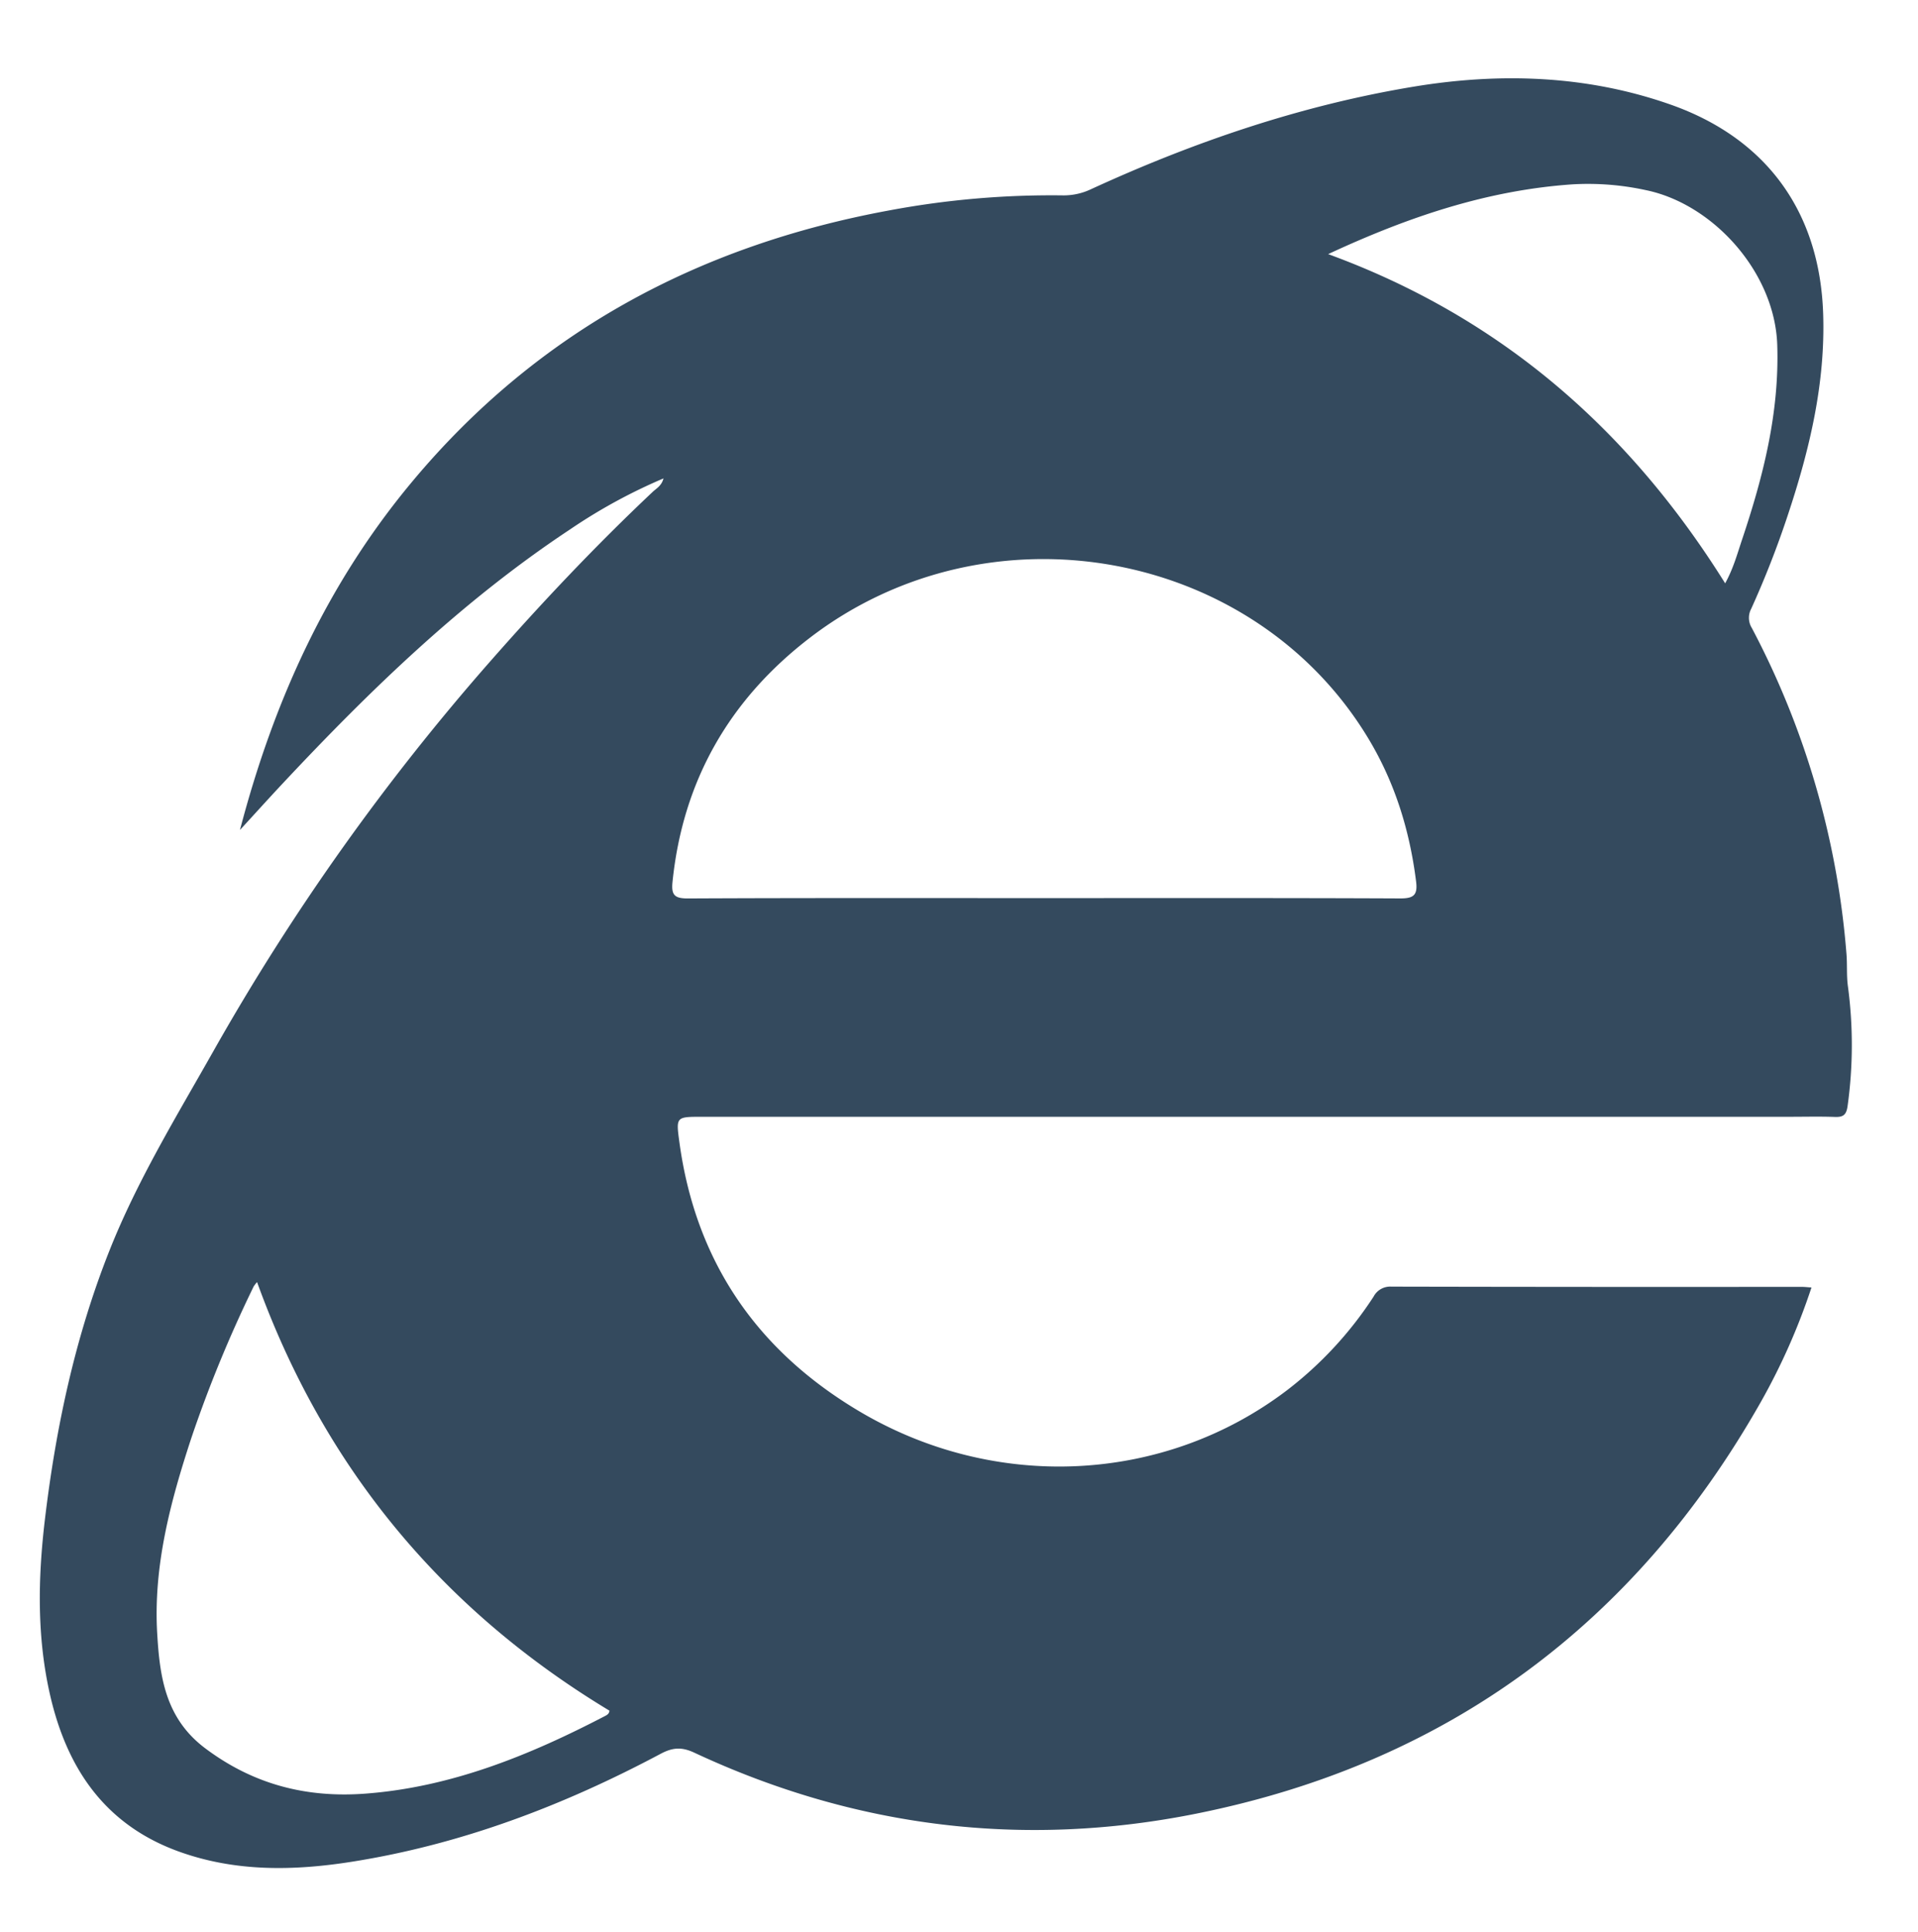
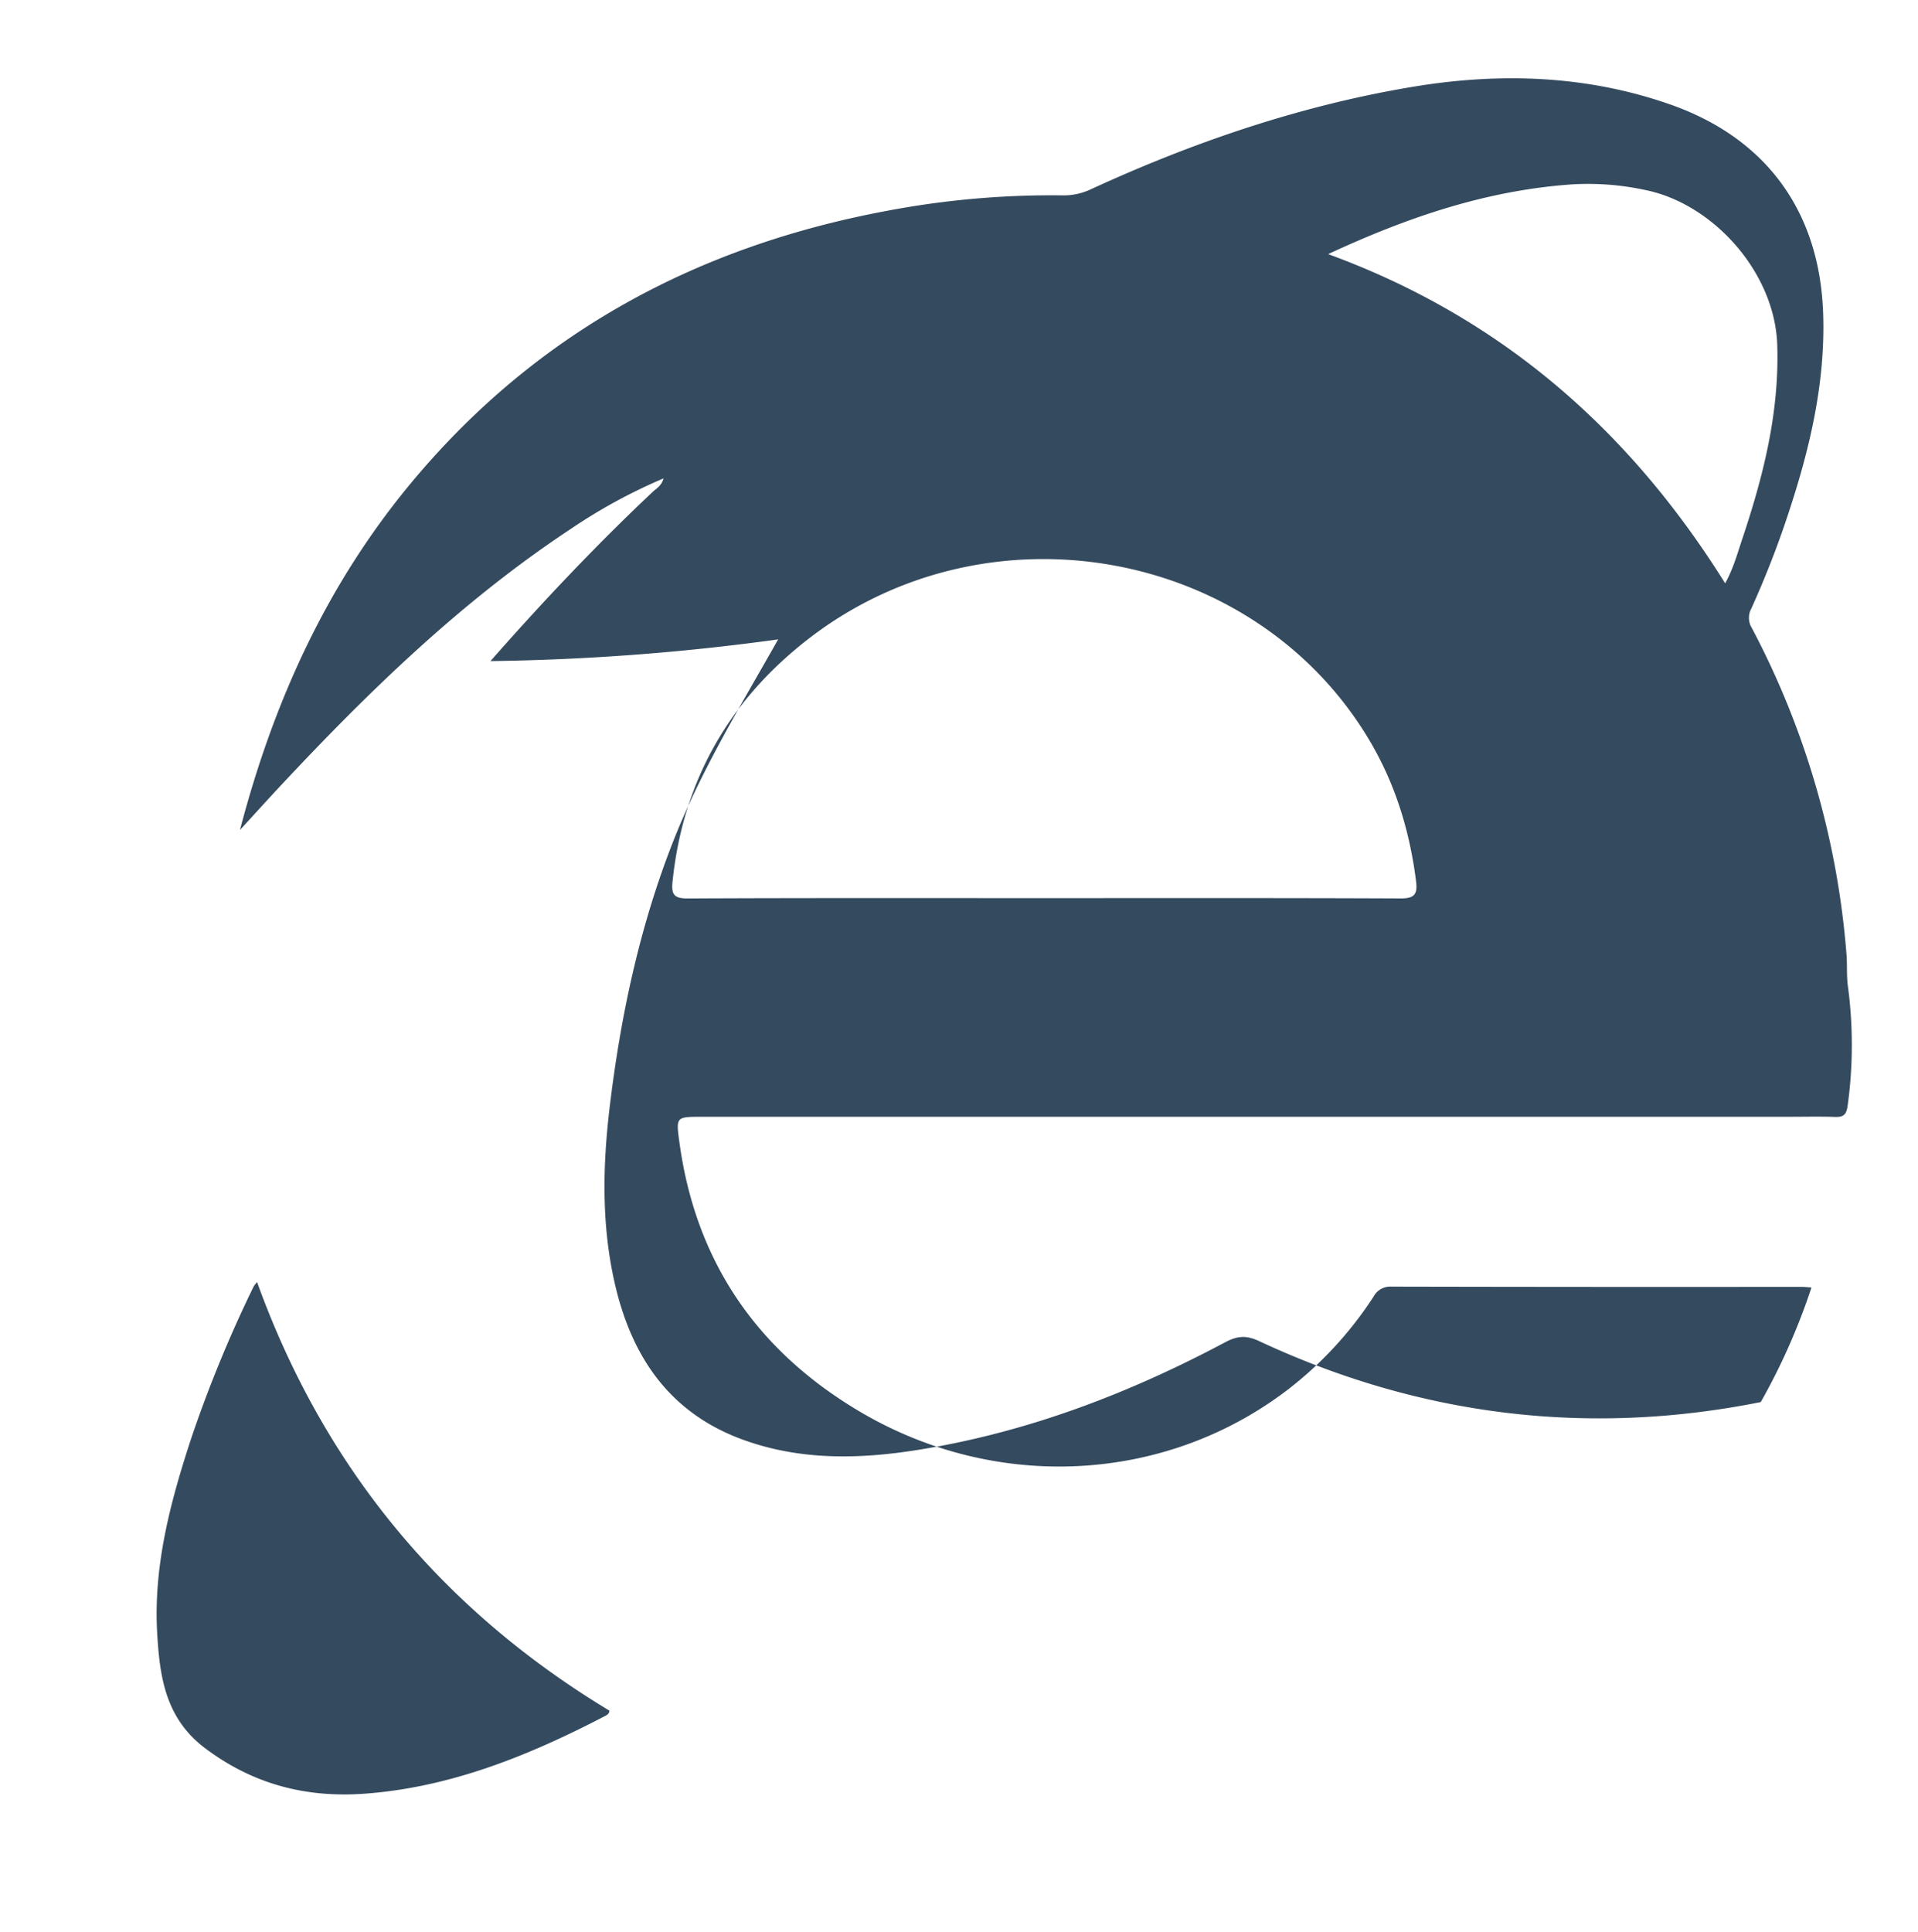
<svg xmlns="http://www.w3.org/2000/svg" id="Layer_1" data-name="Layer 1" viewBox="0 0 589.479 593.689">
  <defs>
    <style>.cls-1{fill:#344a5e;}</style>
  </defs>
-   <path class="cls-1" d="M203.918,147.021a167.47,167.47,0,0,0-28.756,15.699c-33.12,21.928-61.406,49.337-88.41,78.187-4.089,4.369-8.1,8.813-13.002,14.154,10.544-40.272,27.083-76.126,53.072-107.217,38.436-45.983,88.071-72.434,146.532-83.193a270.733,270.733,0,0,1,53.163-4.611,19.543,19.543,0,0,0,8.716-1.858c31.81-14.63,64.862-25.875,99.35-31.566,26.367-4.351,53.046-3.537,78.765,5.494,29.503,10.359,45.919,32.894,46.98,64.255.725,21.449-4.201,41.939-10.91,62.089a289.805,289.805,0,0,1-11.211,28.648,5.915,5.915,0,0,0,.193,5.871,257.464,257.464,0,0,1,29.09,100.144c.275,3.31-.004,6.68.445,9.958a136.042,136.042,0,0,1-.081,36.704c-.369,2.764-1.261,3.562-3.893,3.467-4.679-.168-9.368-.047-14.053-.047q-167.074,0-334.149 0c-8.04,0-8.02-.003-6.939,7.911,5,36.587,23.826,63.976,55.408,82.675,41.783,24.739,93.617,22.099,131.281-6.518a115.521,115.521,0,0,0,26.652-28.808,5.759,5.759,0,0,1,5.425-3.067q63.021.138,126.042.072c.894 0,1.787.11,3.111.197a196.73,196.73,0,0,1-15.58,35.207C502.414,499.202,444.594,541.942,367.607,557.366c-53.157,10.649-104.886,4.292-154.22-18.752-3.874-1.809-6.653-1.616-10.339.347-29.892,15.911-61.252,27.844-94.826,33.157-17.892,2.832-35.819,3.173-53.243-3.117-22.668-8.182-34.39-25.464-39.573-48.045-4.112-17.913-3.751-36.057-1.595-54.097,3.376-28.236,9.282-55.954,19.811-82.499,8.549-21.551,20.619-41.264,31.987-61.374A711.144,711.144,0,0,1,150.745,203.158c15.868-18.056,32.364-35.518,49.867-52.012C201.755,150.07,203.332,149.305,203.918,147.021ZM430.266,276.095c4.147.019,5.486-.949,4.956-5.192-1.952-15.623-6.487-30.337-14.624-43.871-35.144-58.46-116.607-73.282-171.678-31.043-24.688,18.935-39.063,43.883-42.234,75.077-.405,3.986.637,5.054,4.734,5.035,36.549-.172,73.099-.1,109.649-.1C357.469,276,393.868,275.931,430.266,276.095ZM77.959,395.354A394.659,394.659,0,0,0,58.859,441.755c-6.444,19.578-11.773,39.467-10.543,60.261.779,13.174,2.465,26.023,14.753,35.253,14.909,11.199,31.266,15.296,49.292,13.929,26.375-2,50.338-11.754,73.508-23.806.662-.344,1.36-.695,1.438-1.688-51.448-31.035-87.706-74.723-108.301-131.708A10.726,10.726,0,0,0,77.959,395.354ZM530.212,179.263c2.53-4.593,3.738-9.1,5.208-13.483,6.501-19.38,11.466-38.942,10.801-59.738-.717-22.414-19.758-43.371-40.371-47.609a83.32,83.32,0,0,0-22.503-1.784c-26.12,1.784-50.435,9.949-75.153,21.443C461.423,97.562,500.792,132.166,530.212,179.263Z" />
+   <path class="cls-1" d="M203.918,147.021a167.47,167.47,0,0,0-28.756,15.699c-33.12,21.928-61.406,49.337-88.41,78.187-4.089,4.369-8.1,8.813-13.002,14.154,10.544-40.272,27.083-76.126,53.072-107.217,38.436-45.983,88.071-72.434,146.532-83.193a270.733,270.733,0,0,1,53.163-4.611,19.543,19.543,0,0,0,8.716-1.858c31.81-14.63,64.862-25.875,99.35-31.566,26.367-4.351,53.046-3.537,78.765,5.494,29.503,10.359,45.919,32.894,46.98,64.255.725,21.449-4.201,41.939-10.91,62.089a289.805,289.805,0,0,1-11.211,28.648,5.915,5.915,0,0,0,.193,5.871,257.464,257.464,0,0,1,29.09,100.144c.275,3.31-.004,6.68.445,9.958a136.042,136.042,0,0,1-.081,36.704c-.369,2.764-1.261,3.562-3.893,3.467-4.679-.168-9.368-.047-14.053-.047q-167.074,0-334.149 0c-8.04,0-8.02-.003-6.939,7.911,5,36.587,23.826,63.976,55.408,82.675,41.783,24.739,93.617,22.099,131.281-6.518a115.521,115.521,0,0,0,26.652-28.808,5.759,5.759,0,0,1,5.425-3.067q63.021.138,126.042.072c.894 0,1.787.11,3.111.197a196.73,196.73,0,0,1-15.58,35.207c-53.157,10.649-104.886,4.292-154.22-18.752-3.874-1.809-6.653-1.616-10.339.347-29.892,15.911-61.252,27.844-94.826,33.157-17.892,2.832-35.819,3.173-53.243-3.117-22.668-8.182-34.39-25.464-39.573-48.045-4.112-17.913-3.751-36.057-1.595-54.097,3.376-28.236,9.282-55.954,19.811-82.499,8.549-21.551,20.619-41.264,31.987-61.374A711.144,711.144,0,0,1,150.745,203.158c15.868-18.056,32.364-35.518,49.867-52.012C201.755,150.07,203.332,149.305,203.918,147.021ZM430.266,276.095c4.147.019,5.486-.949,4.956-5.192-1.952-15.623-6.487-30.337-14.624-43.871-35.144-58.46-116.607-73.282-171.678-31.043-24.688,18.935-39.063,43.883-42.234,75.077-.405,3.986.637,5.054,4.734,5.035,36.549-.172,73.099-.1,109.649-.1C357.469,276,393.868,275.931,430.266,276.095ZM77.959,395.354A394.659,394.659,0,0,0,58.859,441.755c-6.444,19.578-11.773,39.467-10.543,60.261.779,13.174,2.465,26.023,14.753,35.253,14.909,11.199,31.266,15.296,49.292,13.929,26.375-2,50.338-11.754,73.508-23.806.662-.344,1.36-.695,1.438-1.688-51.448-31.035-87.706-74.723-108.301-131.708A10.726,10.726,0,0,0,77.959,395.354ZM530.212,179.263c2.53-4.593,3.738-9.1,5.208-13.483,6.501-19.38,11.466-38.942,10.801-59.738-.717-22.414-19.758-43.371-40.371-47.609a83.32,83.32,0,0,0-22.503-1.784c-26.12,1.784-50.435,9.949-75.153,21.443C461.423,97.562,500.792,132.166,530.212,179.263Z" />
</svg>